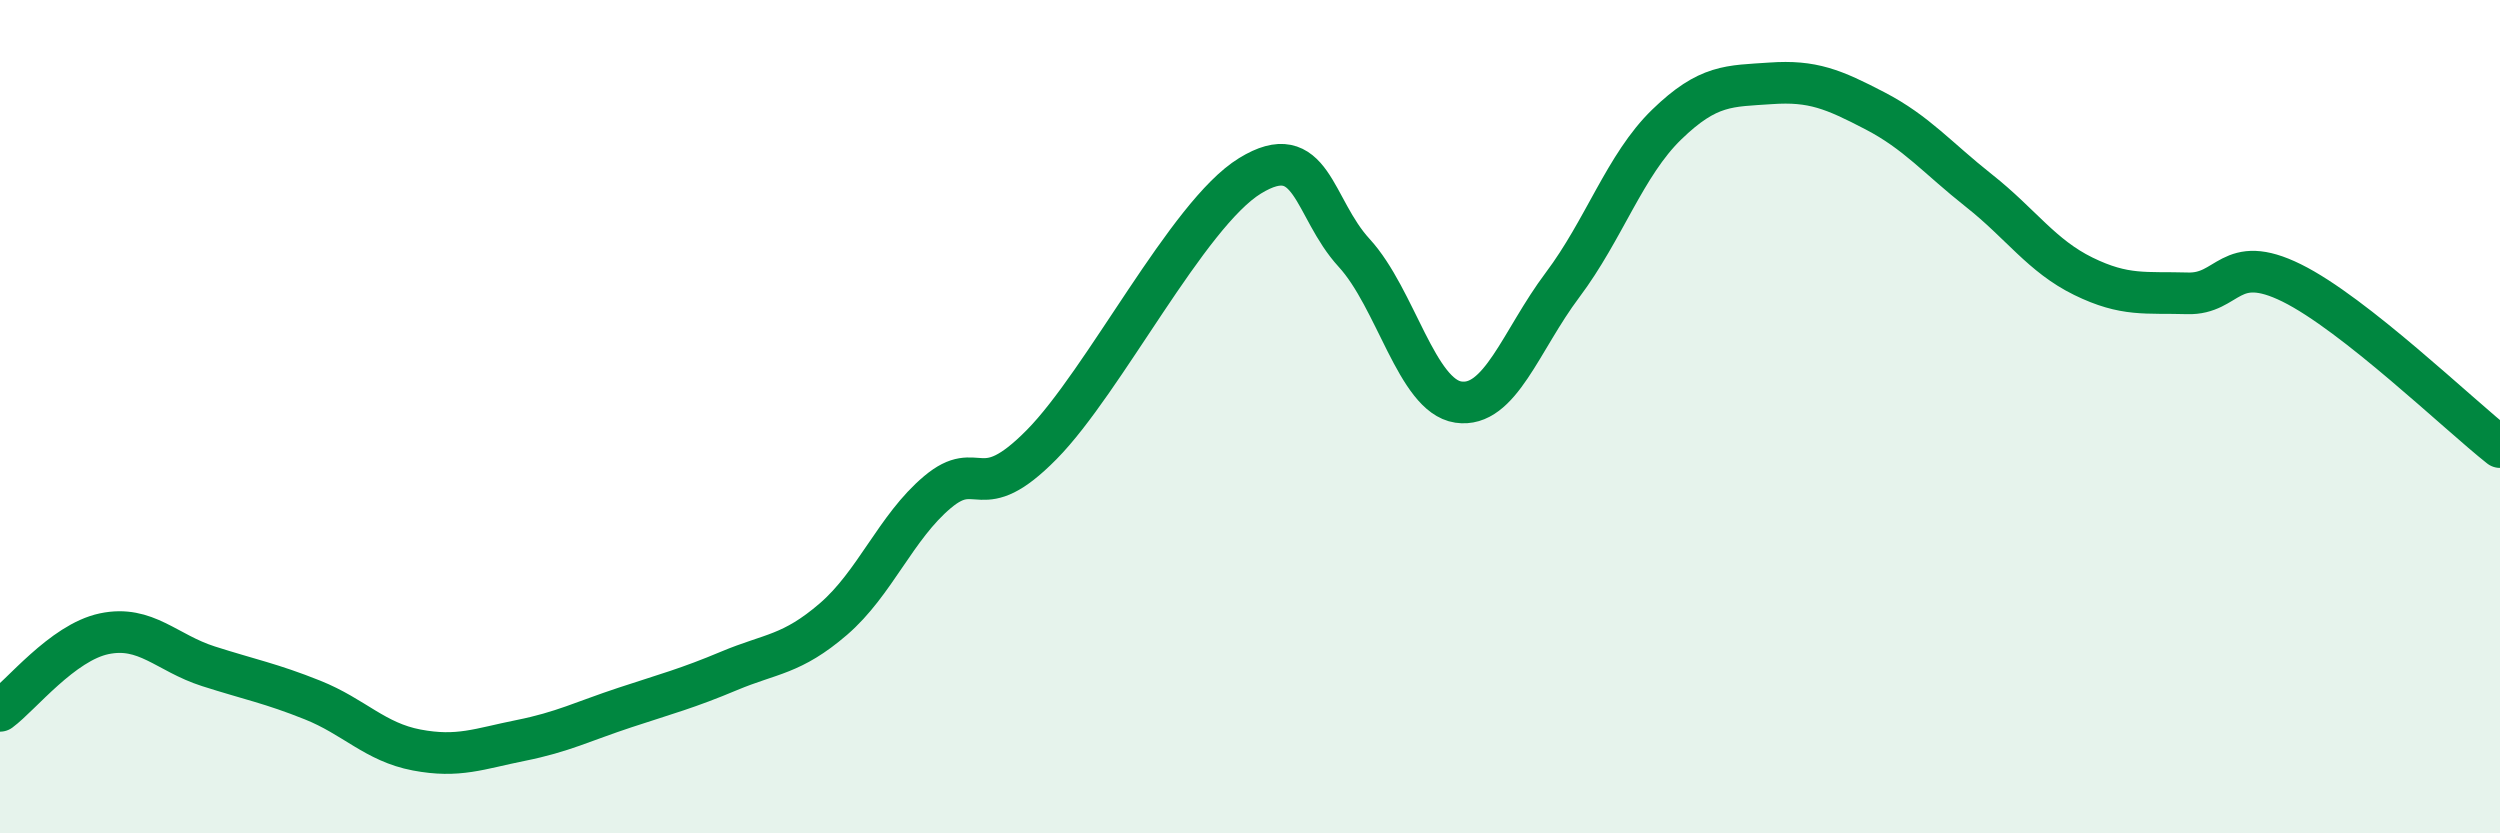
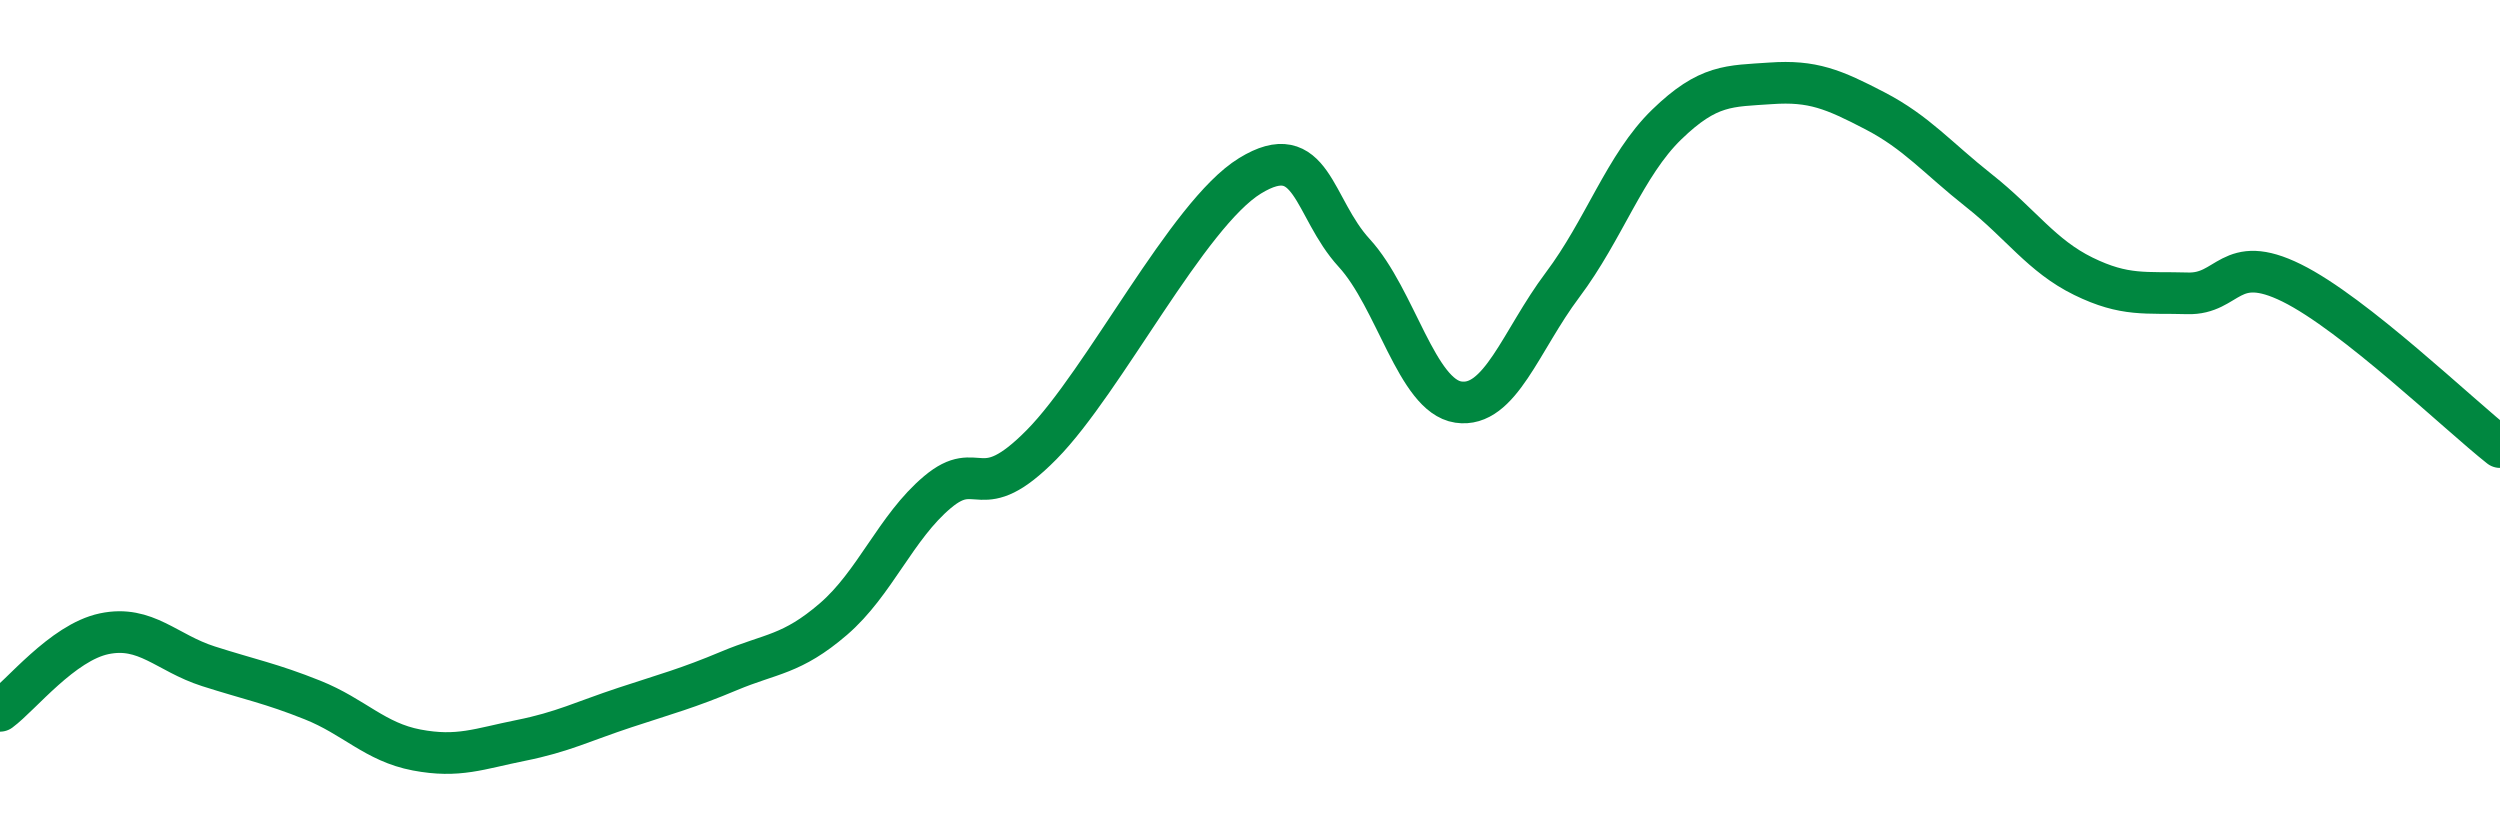
<svg xmlns="http://www.w3.org/2000/svg" width="60" height="20" viewBox="0 0 60 20">
-   <path d="M 0,17.06 C 0.5,16.69 1.5,15.42 2.5,15.21 C 3.5,15 4,15.67 5,15.99 C 6,16.31 6.5,16.4 7.5,16.8 C 8.5,17.2 9,17.81 10,18 C 11,18.19 11.5,17.97 12.5,17.77 C 13.5,17.57 14,17.31 15,16.98 C 16,16.65 16.5,16.52 17.5,16.1 C 18.5,15.68 19,15.72 20,14.86 C 21,14 21.5,12.65 22.5,11.81 C 23.5,10.97 23.5,12.19 25,10.67 C 26.5,9.15 28.5,5.14 30,4.22 C 31.5,3.3 31.5,4.98 32.5,6.07 C 33.5,7.16 34,9.5 35,9.65 C 36,9.8 36.5,8.17 37.5,6.84 C 38.5,5.51 39,3.96 40,2.99 C 41,2.02 41.5,2.07 42.5,2 C 43.5,1.93 44,2.14 45,2.66 C 46,3.18 46.5,3.79 47.5,4.58 C 48.5,5.37 49,6.14 50,6.63 C 51,7.12 51.5,7.01 52.5,7.04 C 53.5,7.07 53.5,6.05 55,6.79 C 56.5,7.53 59,9.94 60,10.73L60 20L0 20Z" fill="#008740" opacity="0.1" stroke-linecap="round" stroke-linejoin="round" />
  <path d="M 0,17.06 C 0.5,16.69 1.5,15.42 2.5,15.21 C 3.5,15 4,15.67 5,15.99 C 6,16.31 6.5,16.4 7.5,16.8 C 8.5,17.2 9,17.81 10,18 C 11,18.19 11.5,17.97 12.5,17.77 C 13.5,17.57 14,17.31 15,16.98 C 16,16.65 16.5,16.52 17.5,16.1 C 18.5,15.68 19,15.72 20,14.86 C 21,14 21.5,12.65 22.5,11.81 C 23.5,10.97 23.5,12.19 25,10.67 C 26.5,9.15 28.5,5.14 30,4.22 C 31.5,3.3 31.5,4.98 32.5,6.07 C 33.5,7.16 34,9.5 35,9.65 C 36,9.8 36.5,8.17 37.5,6.84 C 38.5,5.51 39,3.96 40,2.99 C 41,2.02 41.5,2.07 42.5,2 C 43.5,1.93 44,2.14 45,2.66 C 46,3.18 46.5,3.79 47.5,4.58 C 48.5,5.37 49,6.14 50,6.63 C 51,7.12 51.5,7.01 52.5,7.04 C 53.5,7.07 53.5,6.05 55,6.79 C 56.5,7.53 59,9.94 60,10.73" stroke="#008740" stroke-width="1" fill="none" stroke-linecap="round" stroke-linejoin="round" />
</svg>